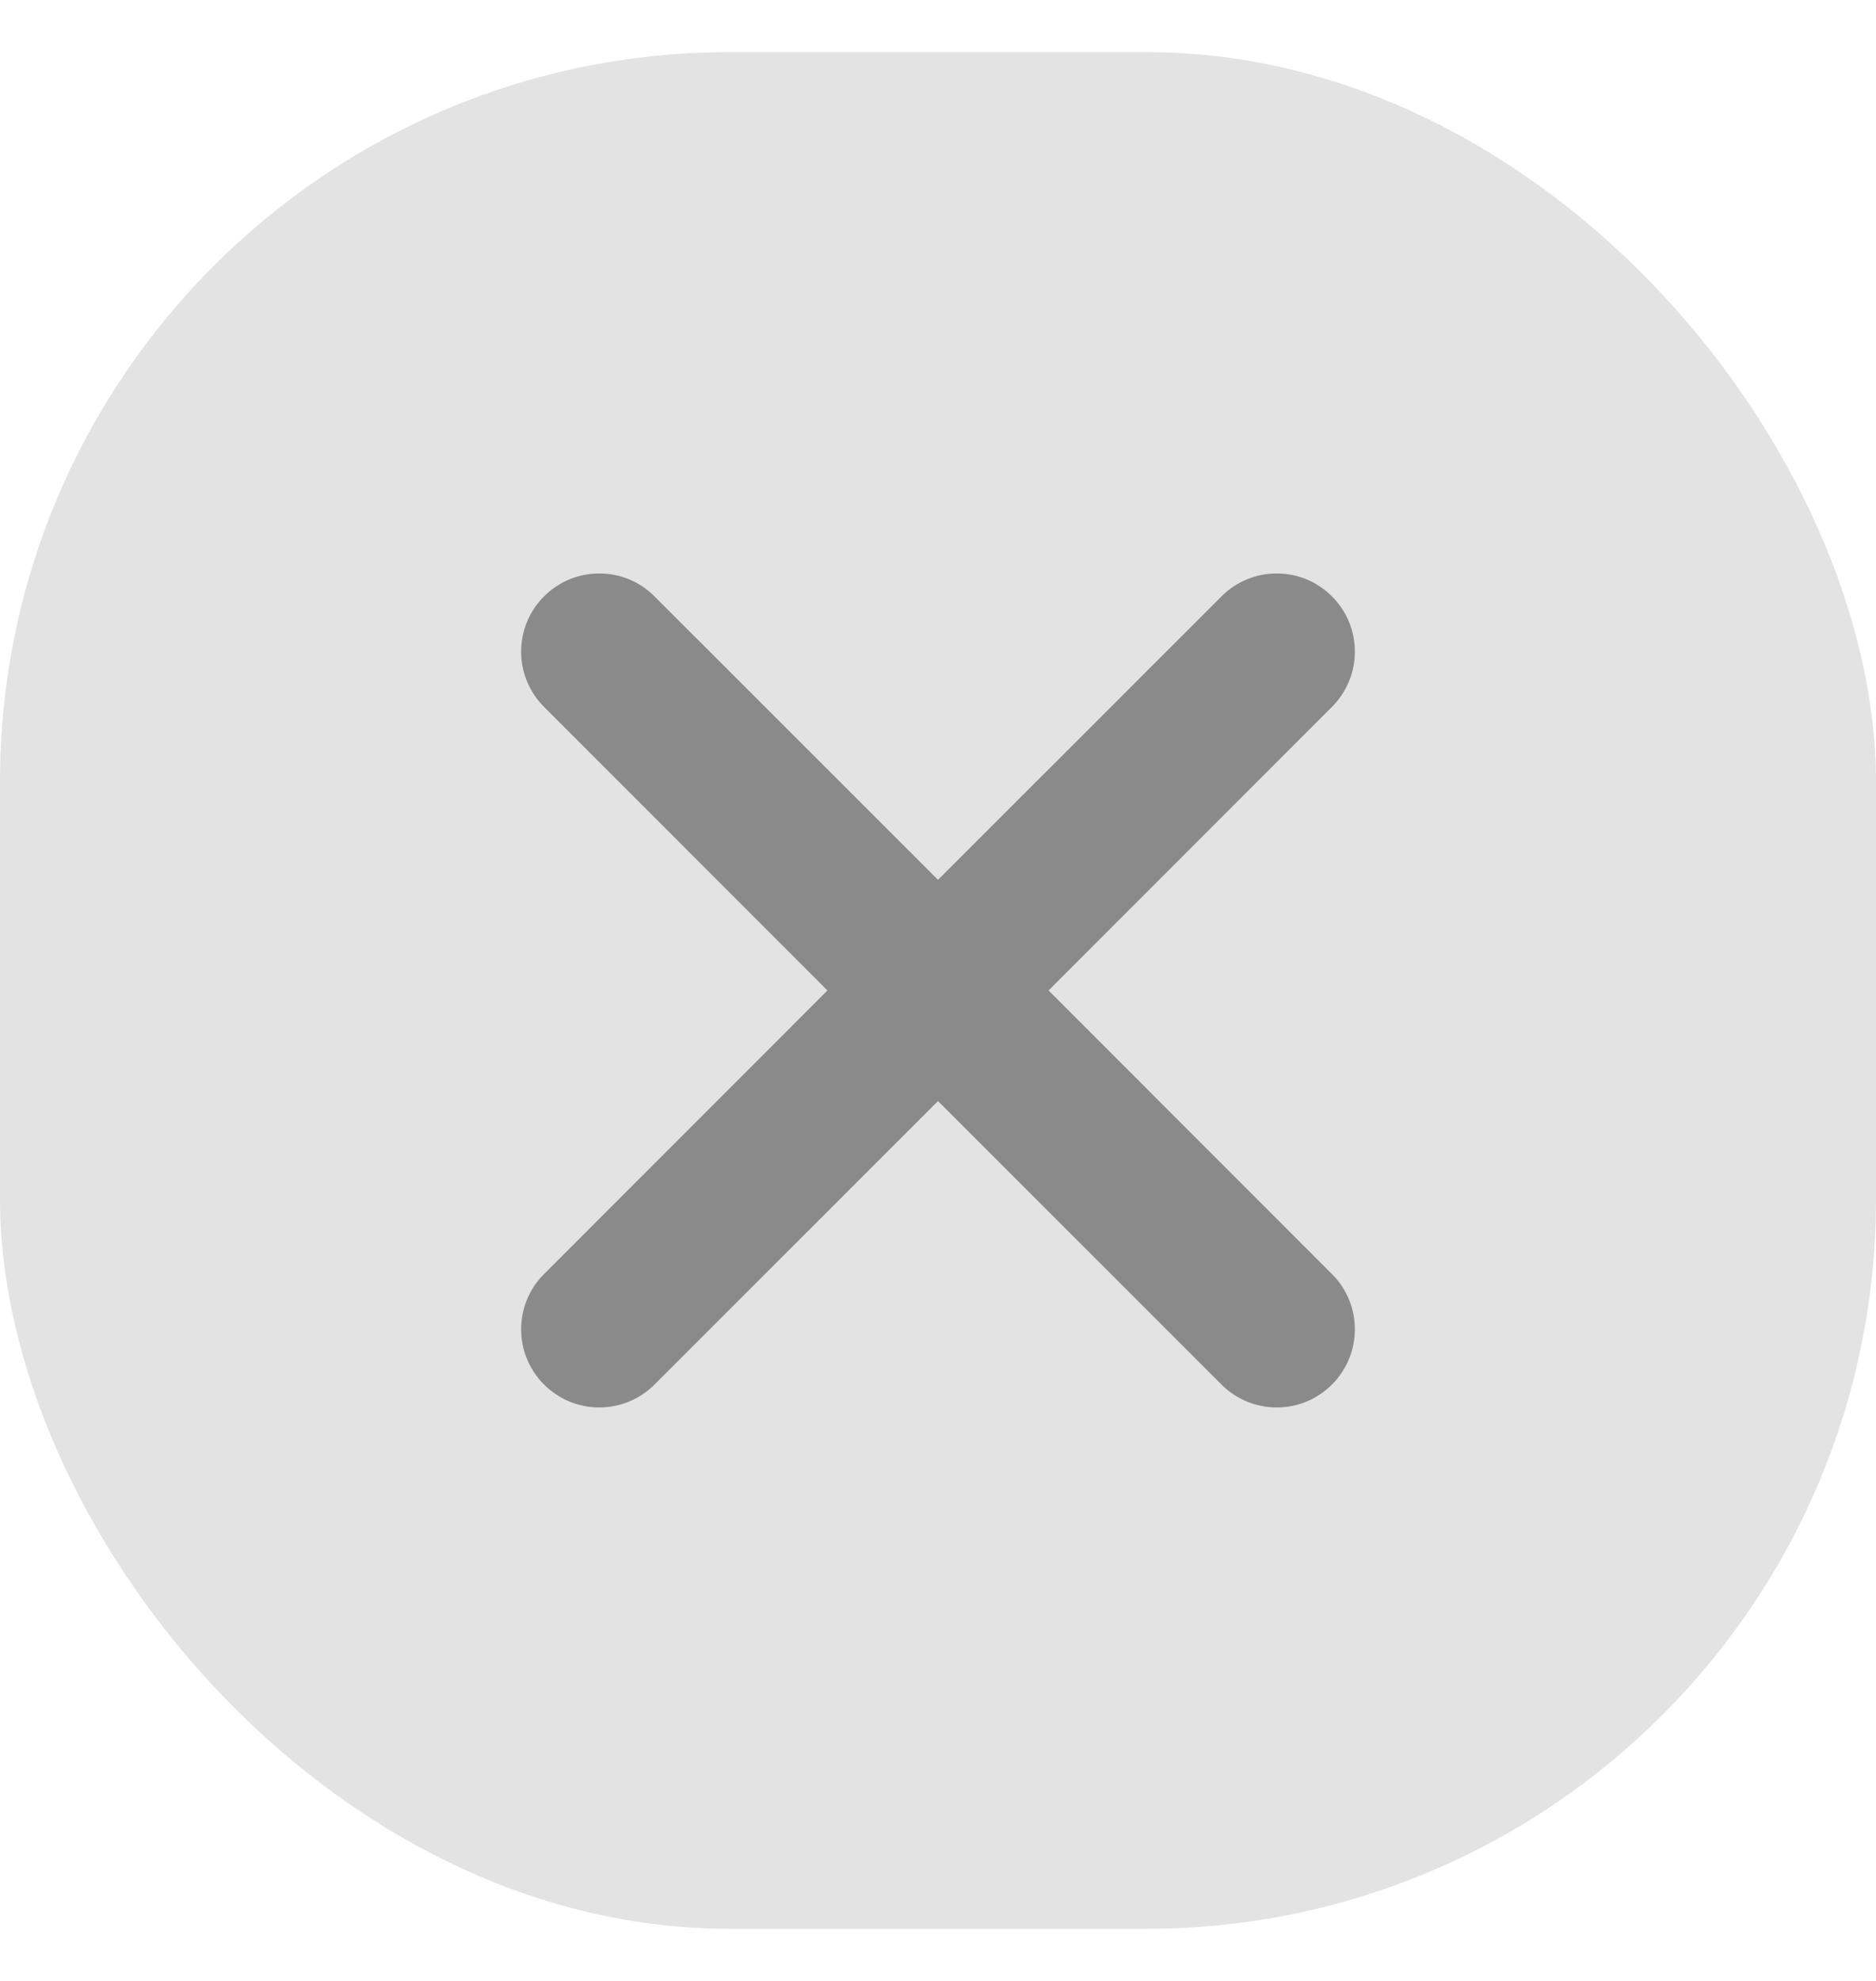
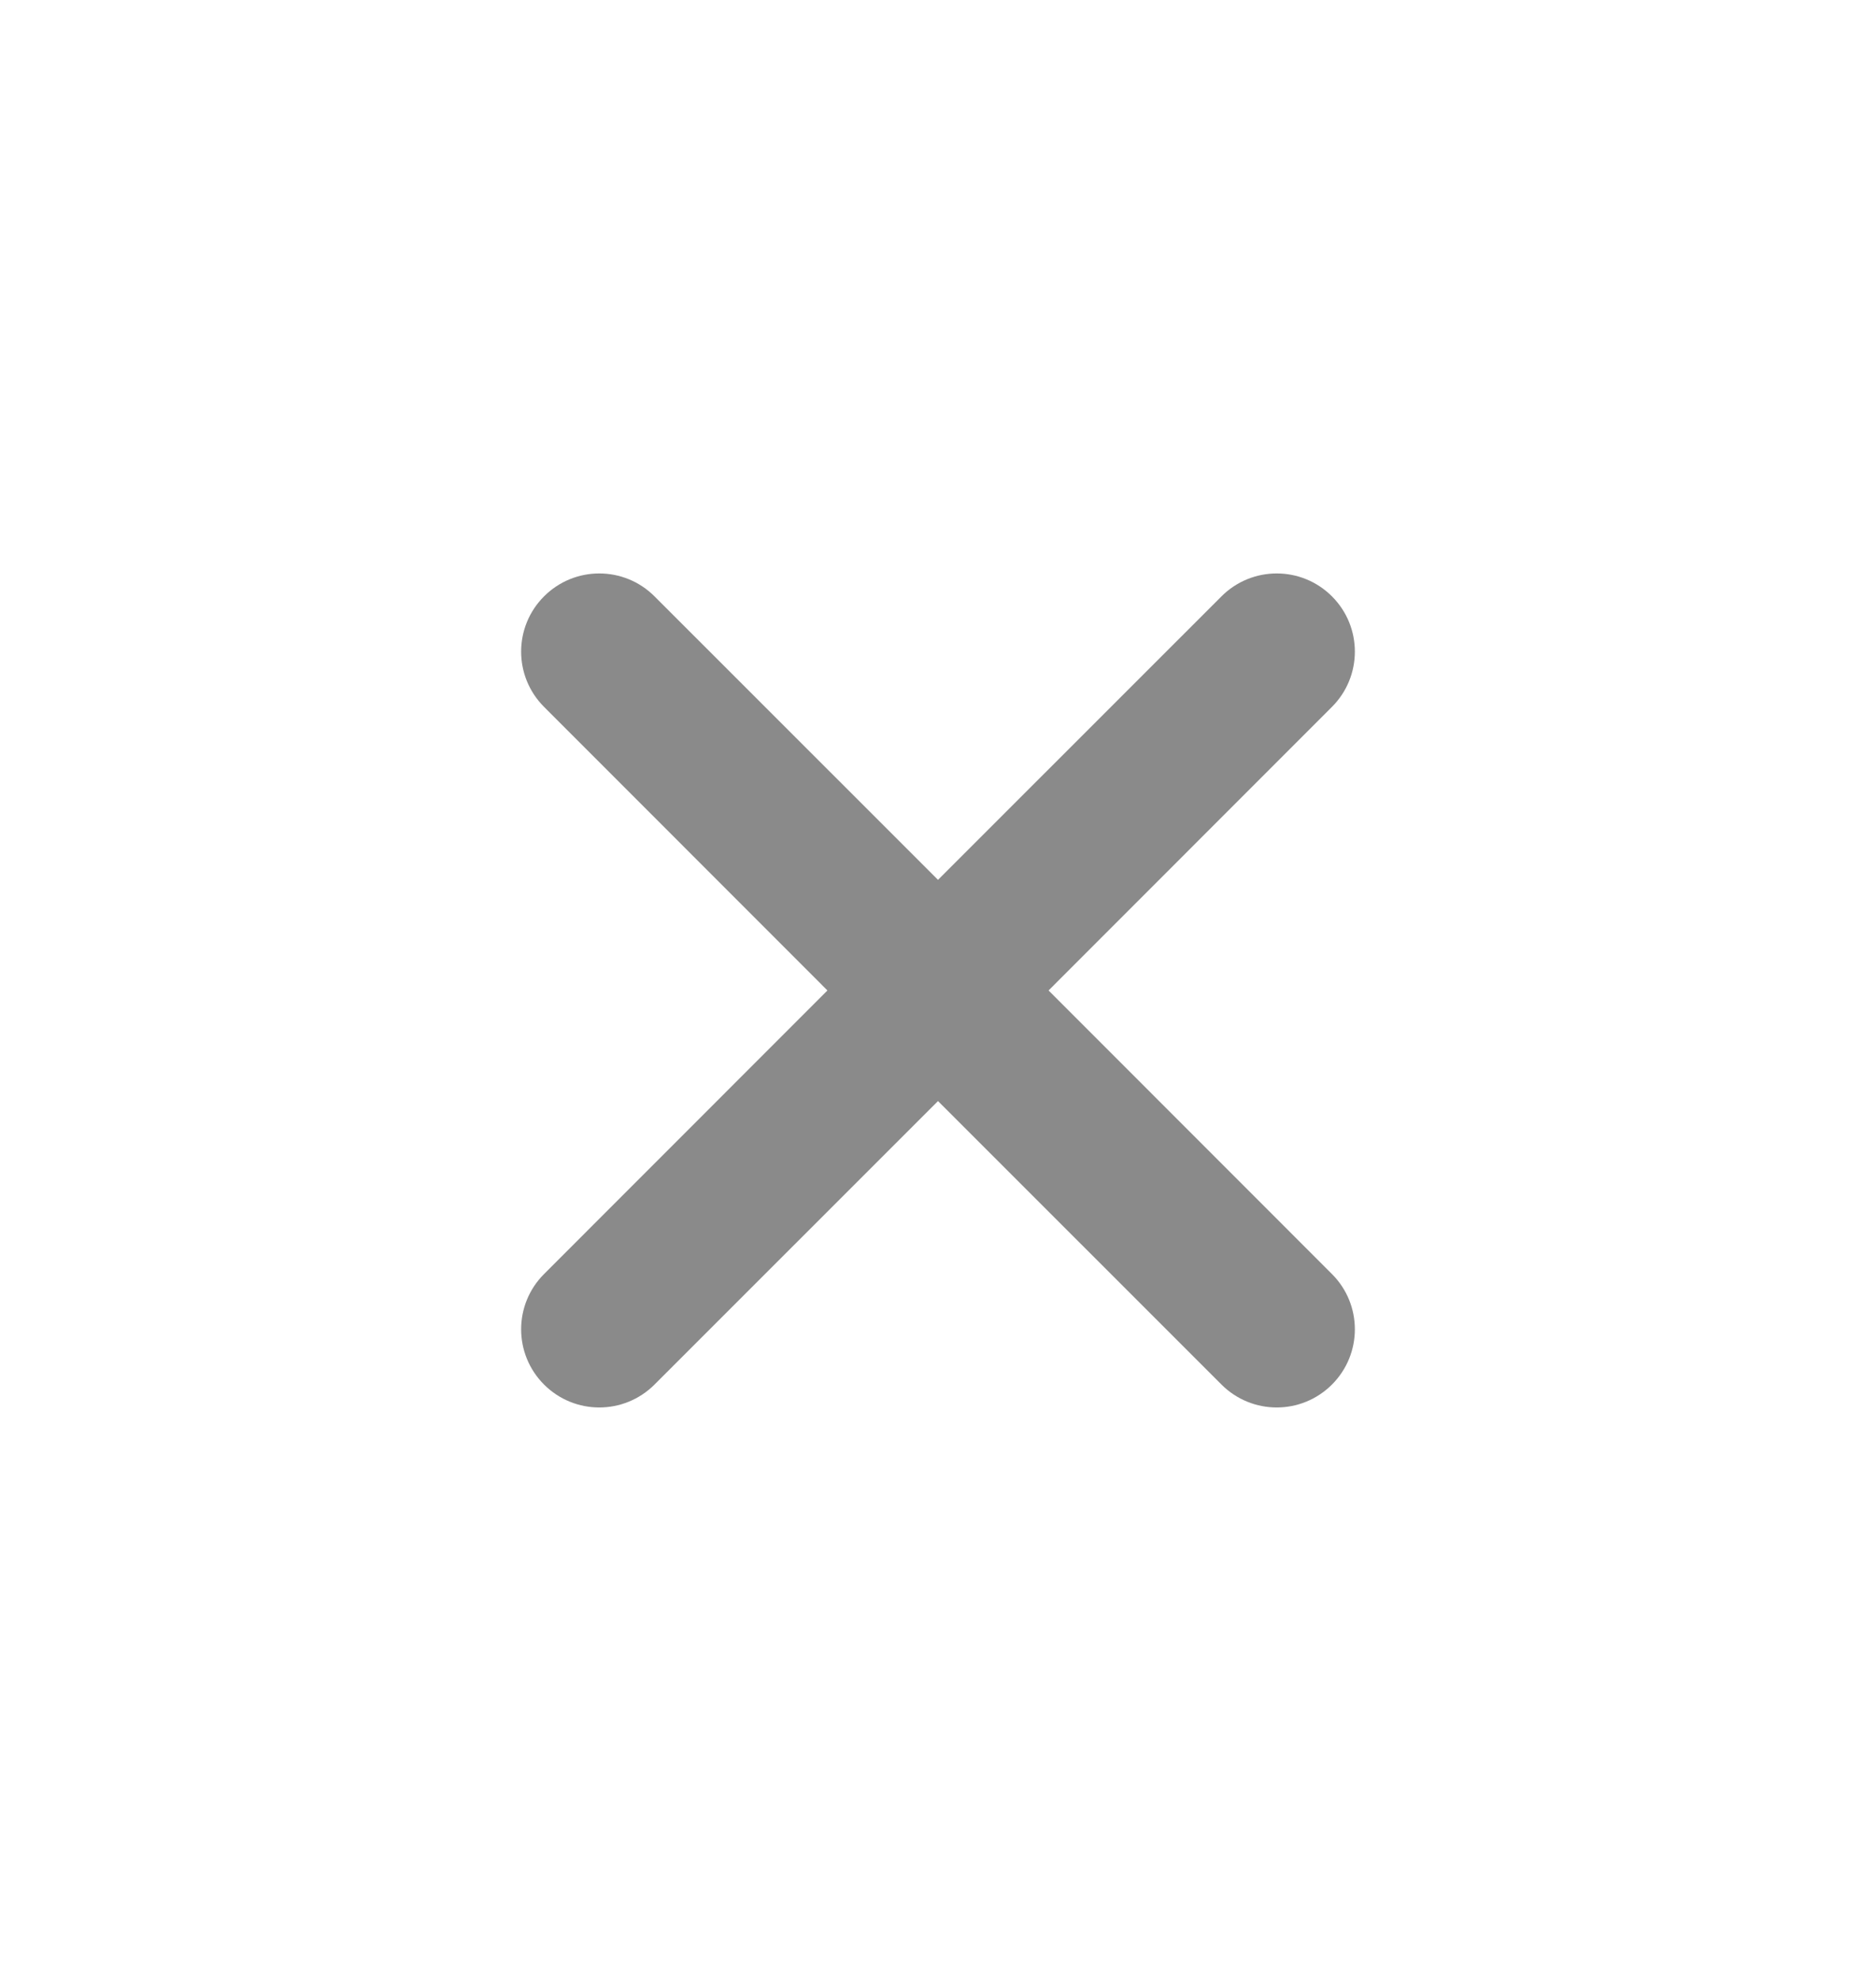
<svg xmlns="http://www.w3.org/2000/svg" width="18" height="19" viewBox="0 0 18 19" fill="none">
  <g clip-path="url(#clip0_62_1395)">
-     <rect y="0.5" width="18" height="18" rx="7" fill="#E3E3E3" />
    <path d="M11.72 13.28C12.013 13.573 12.487 13.573 12.78 13.28C13.073 12.987 13.073 12.513 12.78 12.22L10.061 9.5L12.78 6.78C13.073 6.487 13.073 6.013 12.78 5.72C12.487 5.427 12.013 5.427 11.72 5.72L9 8.439L6.28 5.72C5.987 5.427 5.513 5.427 5.22 5.72C4.927 6.013 4.927 6.487 5.22 6.78L7.939 9.5L5.22 12.22C4.927 12.513 4.927 12.987 5.22 13.28C5.513 13.573 5.987 13.573 6.28 13.28L9 10.561L11.72 13.28Z" fill="#8A8A8A" />
  </g>
  <defs>
    <clipPath id="clip0_62_1395">
      <rect y="0.5" width="18" height="18" rx="7" fill="white" />
    </clipPath>
  </defs>
</svg>